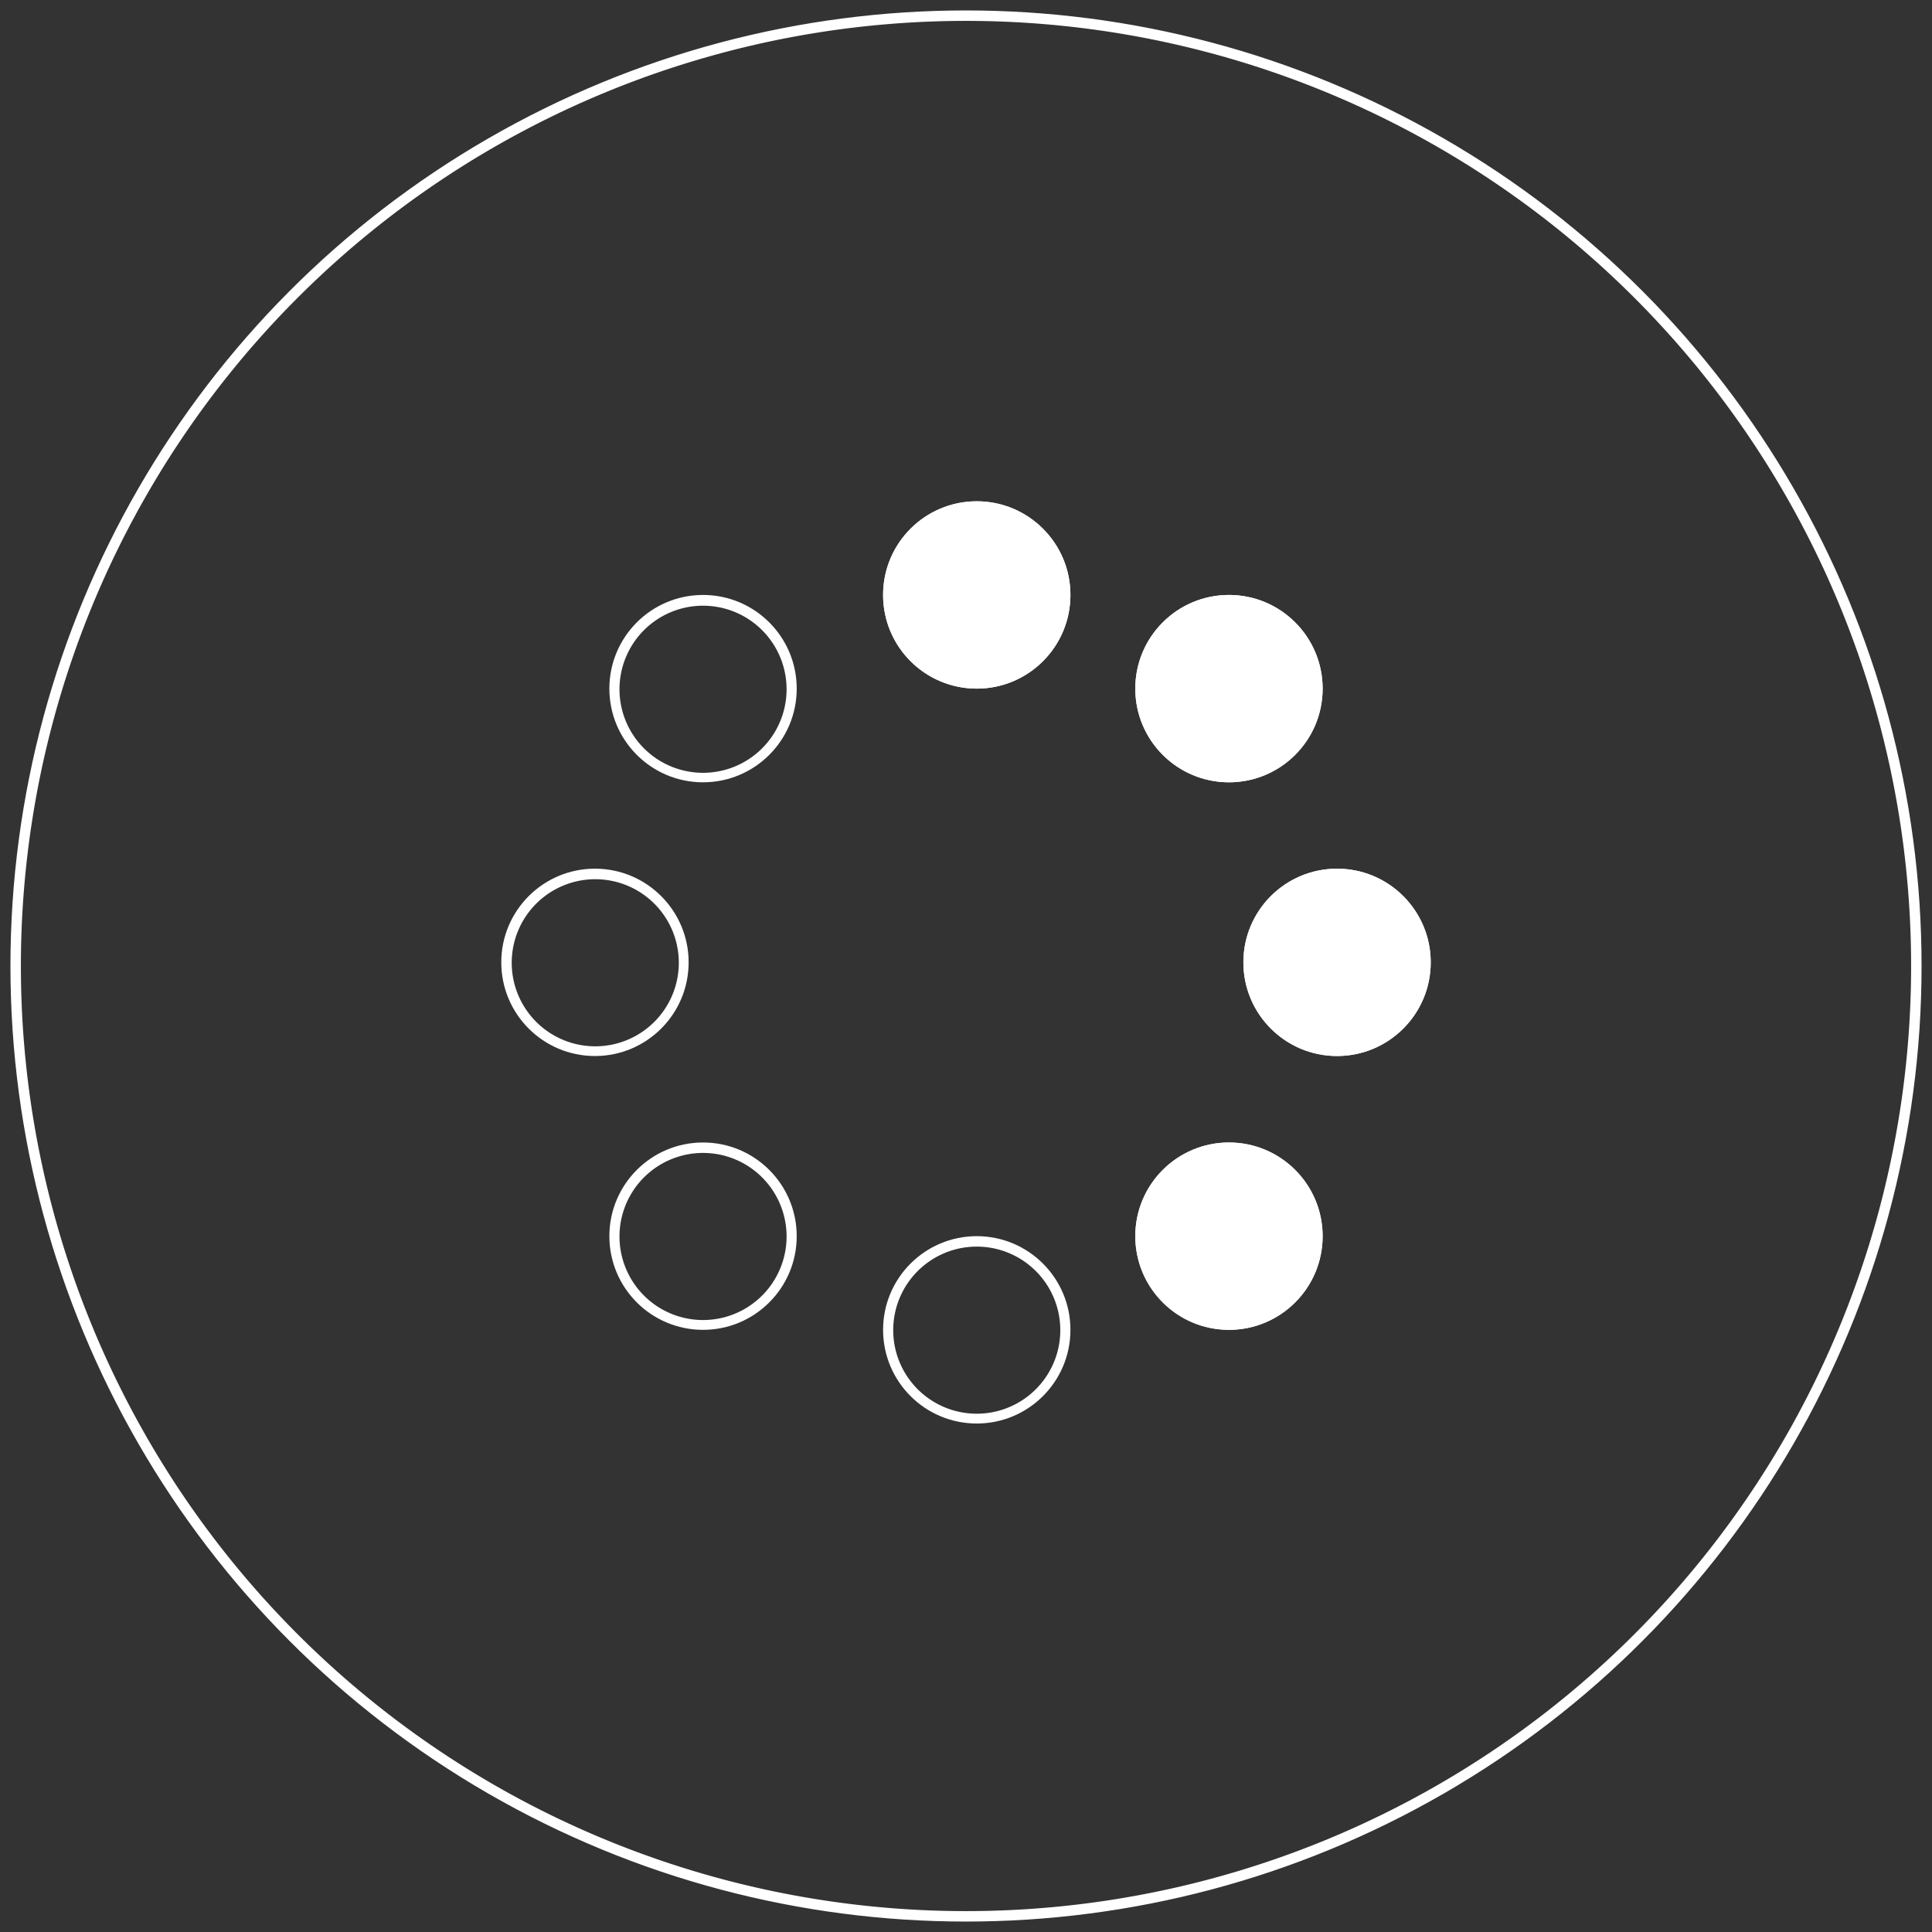
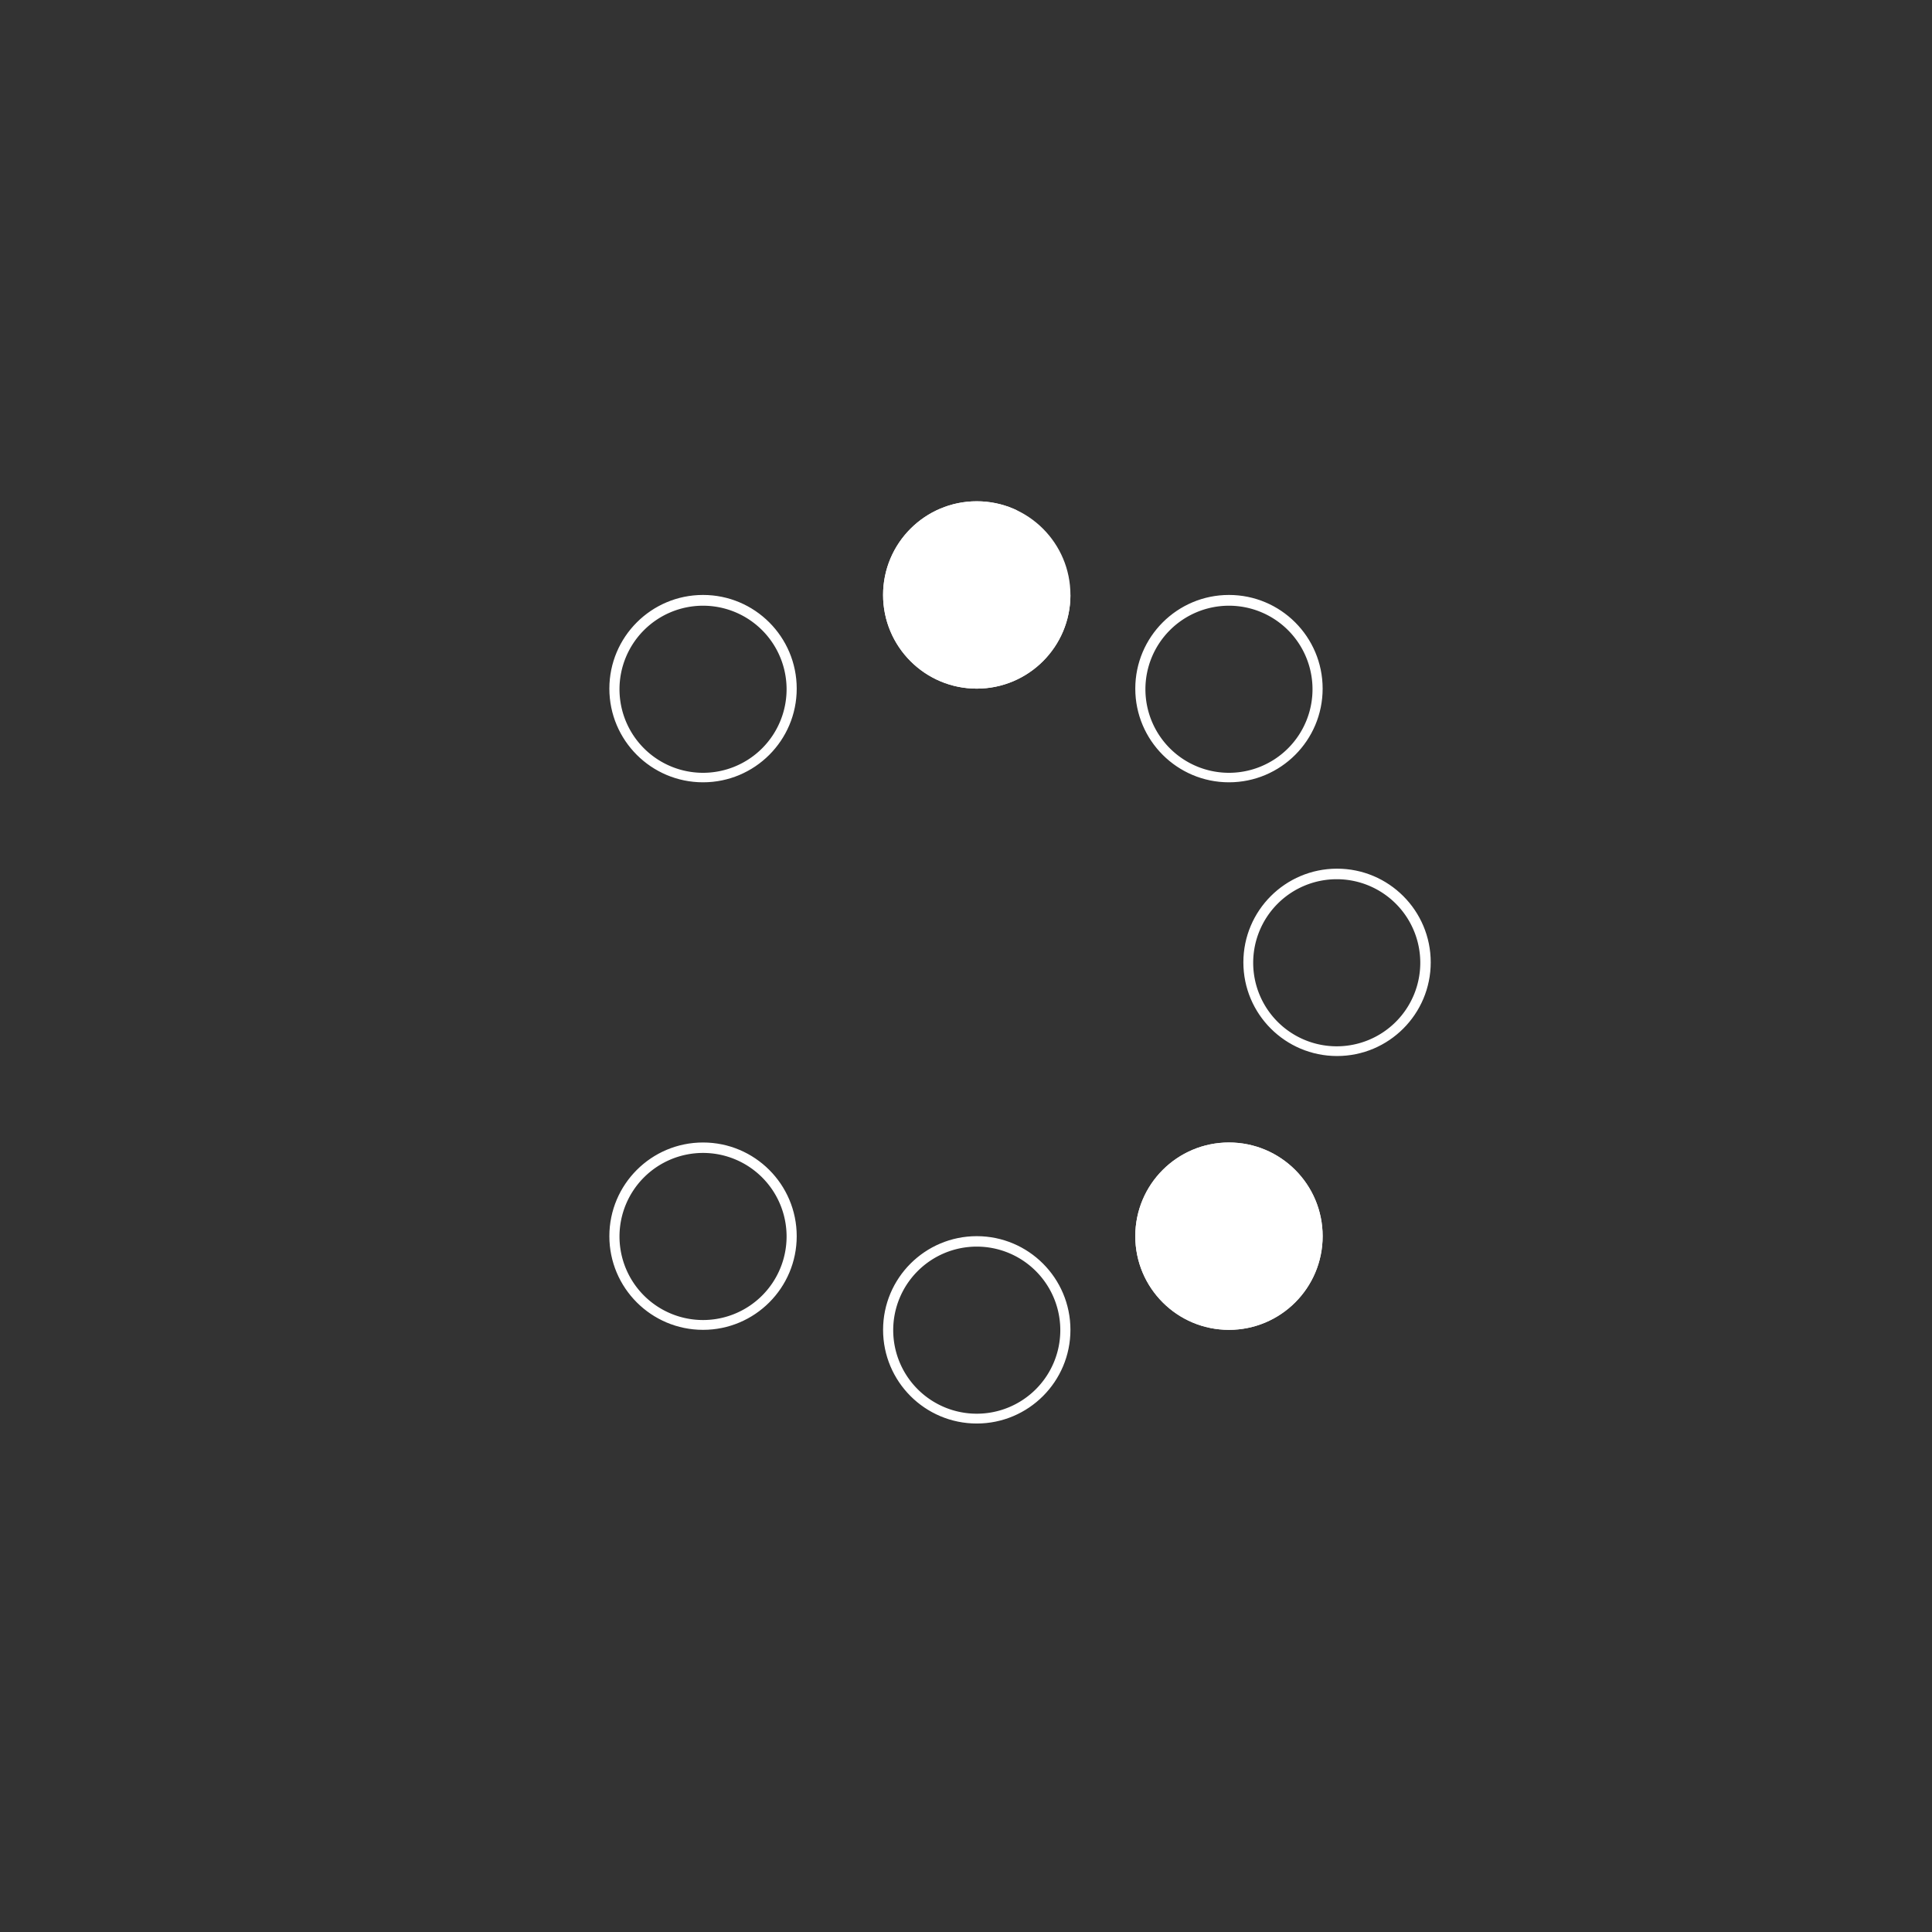
<svg xmlns="http://www.w3.org/2000/svg" viewBox="0 0 185 185">
  <rect x="0" y="0" width="185" height="185" fill="#333333" stroke="none" />
  <defs>
    <style>.cls-1{fill:none;}.cls-2{clip-path:url(#clip-path);}.cls-3{fill:#fff;}.cls-4{clip-path:url(#clip-path-2);}.cls-5{clip-path:url(#clip-path-3);}.cls-6{clip-path:url(#clip-path-4);}.cls-7{clip-path:url(#clip-path-5);}.cls-8{clip-path:url(#clip-path-6);}.cls-9{clip-path:url(#clip-path-7);}.cls-10{clip-path:url(#clip-path-8);}.cls-11{clip-path:url(#clip-path-9);}</style>
    <clipPath id="clip-path" transform="translate(1 1)">
      <circle class="cls-1" cx="91.5" cy="91.5" r="91.5" />
    </clipPath>
    <clipPath id="clip-path-2" transform="translate(1 1)">
      <circle class="cls-1" cx="55.97" cy="91.15" r="8.97" />
    </clipPath>
    <clipPath id="clip-path-3" transform="translate(1 1)">
      <circle class="cls-1" cx="127.03" cy="91.15" r="8.97" />
    </clipPath>
    <clipPath id="clip-path-4" transform="translate(1 1)">
      <circle class="cls-1" cx="92.53" cy="55.97" r="8.97" />
    </clipPath>
    <clipPath id="clip-path-5" transform="translate(1 1)">
      <circle class="cls-1" cx="92.53" cy="126.34" r="8.97" />
    </clipPath>
    <clipPath id="clip-path-6" transform="translate(1 1)">
      <circle class="cls-1" cx="66.32" cy="64.94" r="8.97" />
    </clipPath>
    <clipPath id="clip-path-7" transform="translate(1 1)">
      <circle class="cls-1" cx="116.68" cy="64.94" r="8.97" />
    </clipPath>
    <clipPath id="clip-path-8" transform="translate(1 1)">
      <circle class="cls-1" cx="66.32" cy="117.37" r="8.97" />
    </clipPath>
    <clipPath id="clip-path-9" transform="translate(1 1)">
      <circle class="cls-1" cx="116.68" cy="117.37" r="8.97" />
    </clipPath>
  </defs>
  <g id="Layer_2" data-name="Layer 2">
    <g id="Layer_1-2" data-name="Layer 1">
      <g class="cls-2">
-         <path class="cls-3" d="M91.5,1A90.5,90.5,0,0,1,182,91.5h2A92.5,92.5,0,0,0,91.5-1ZM1,91.5A90.5,90.5,0,0,1,91.5,1V-1A92.5,92.5,0,0,0-1,91.5ZM91.5,182A90.5,90.5,0,0,1,1,91.5H-1A92.5,92.5,0,0,0,91.5,184ZM182,91.5A90.5,90.5,0,0,1,91.5,182v2A92.5,92.5,0,0,0,184,91.5Z" transform="translate(1 1)" />
-       </g>
+         </g>
      <g class="cls-4">
-         <path class="cls-3" d="M56,83.19a8,8,0,0,1,8,8h2a10,10,0,0,0-10-10Zm-8,8a8,8,0,0,1,8-8v-2a10,10,0,0,0-10,10Zm8,8a8,8,0,0,1-8-8H46a10,10,0,0,0,10,10Zm8-8a8,8,0,0,1-8,8v2a10,10,0,0,0,10-10Z" transform="translate(1 1)" />
-       </g>
-       <circle class="cls-3" cx="128.03" cy="92.15" r="8.97" />
+         </g>
      <g class="cls-5">
        <path class="cls-3" d="M127,83.19a8,8,0,0,1,8,8h2a10,10,0,0,0-10-10Zm-8,8a8,8,0,0,1,8-8v-2a10,10,0,0,0-10,10Zm8,8a8,8,0,0,1-8-8h-2a10,10,0,0,0,10,10Zm8-8a8,8,0,0,1-8,8v2a10,10,0,0,0,10-10Z" transform="translate(1 1)" />
      </g>
      <circle class="cls-3" cx="93.53" cy="56.97" r="8.97" />
      <g class="cls-6">
-         <path class="cls-3" d="M92.53,48a8,8,0,0,1,8,8h2a10,10,0,0,0-10-10Zm-8,8a8,8,0,0,1,8-8V46a10,10,0,0,0-10,10Zm8,8a8,8,0,0,1-8-8h-2a10,10,0,0,0,10,10Zm8-8a8,8,0,0,1-8,8v2a10,10,0,0,0,10-10Z" transform="translate(1 1)" />
+         <path class="cls-3" d="M92.53,48a8,8,0,0,1,8,8a10,10,0,0,0-10-10Zm-8,8a8,8,0,0,1,8-8V46a10,10,0,0,0-10,10Zm8,8a8,8,0,0,1-8-8h-2a10,10,0,0,0,10,10Zm8-8a8,8,0,0,1-8,8v2a10,10,0,0,0,10-10Z" transform="translate(1 1)" />
      </g>
      <g class="cls-7">
        <path class="cls-3" d="M92.53,118.37a8,8,0,0,1,8,8h2a10,10,0,0,0-10-10Zm-8,8a8,8,0,0,1,8-8v-2a10,10,0,0,0-10,10Zm8,8a8,8,0,0,1-8-8h-2a10,10,0,0,0,10,10Zm8-8a8,8,0,0,1-8,8v2a10,10,0,0,0,10-10Z" transform="translate(1 1)" />
      </g>
      <g class="cls-8">
        <path class="cls-3" d="M66.32,57a8,8,0,0,1,8,8h2a10,10,0,0,0-10-10Zm-8,8a8,8,0,0,1,8-8V55a10,10,0,0,0-10,10Zm8,8a8,8,0,0,1-8-8h-2a10,10,0,0,0,10,10Zm8-8a8,8,0,0,1-8,8v2a10,10,0,0,0,10-10Z" transform="translate(1 1)" />
      </g>
-       <circle class="cls-3" cx="117.68" cy="65.94" r="8.97" />
      <g class="cls-9">
        <path class="cls-3" d="M116.68,57a8,8,0,0,1,8,8h2a10,10,0,0,0-10-10Zm-8,8a8,8,0,0,1,8-8V55a10,10,0,0,0-10,10Zm8,8a8,8,0,0,1-8-8h-2a10,10,0,0,0,10,10Zm8-8a8,8,0,0,1-8,8v2a10,10,0,0,0,10-10Z" transform="translate(1 1)" />
      </g>
      <g class="cls-10">
        <path class="cls-3" d="M66.32,109.4a8,8,0,0,1,8,8h2a10,10,0,0,0-10-10Zm-8,8a8,8,0,0,1,8-8v-2a10,10,0,0,0-10,10Zm8,8a8,8,0,0,1-8-8h-2a10,10,0,0,0,10,10Zm8-8a8,8,0,0,1-8,8v2a10,10,0,0,0,10-10Z" transform="translate(1 1)" />
      </g>
      <circle class="cls-3" cx="117.68" cy="118.37" r="8.97" />
      <g class="cls-11">
        <path class="cls-3" d="M116.68,109.4a8,8,0,0,1,8,8h2a10,10,0,0,0-10-10Zm-8,8a8,8,0,0,1,8-8v-2a10,10,0,0,0-10,10Zm8,8a8,8,0,0,1-8-8h-2a10,10,0,0,0,10,10Zm8-8a8,8,0,0,1-8,8v2a10,10,0,0,0,10-10Z" transform="translate(1 1)" />
      </g>
    </g>
  </g>
</svg>